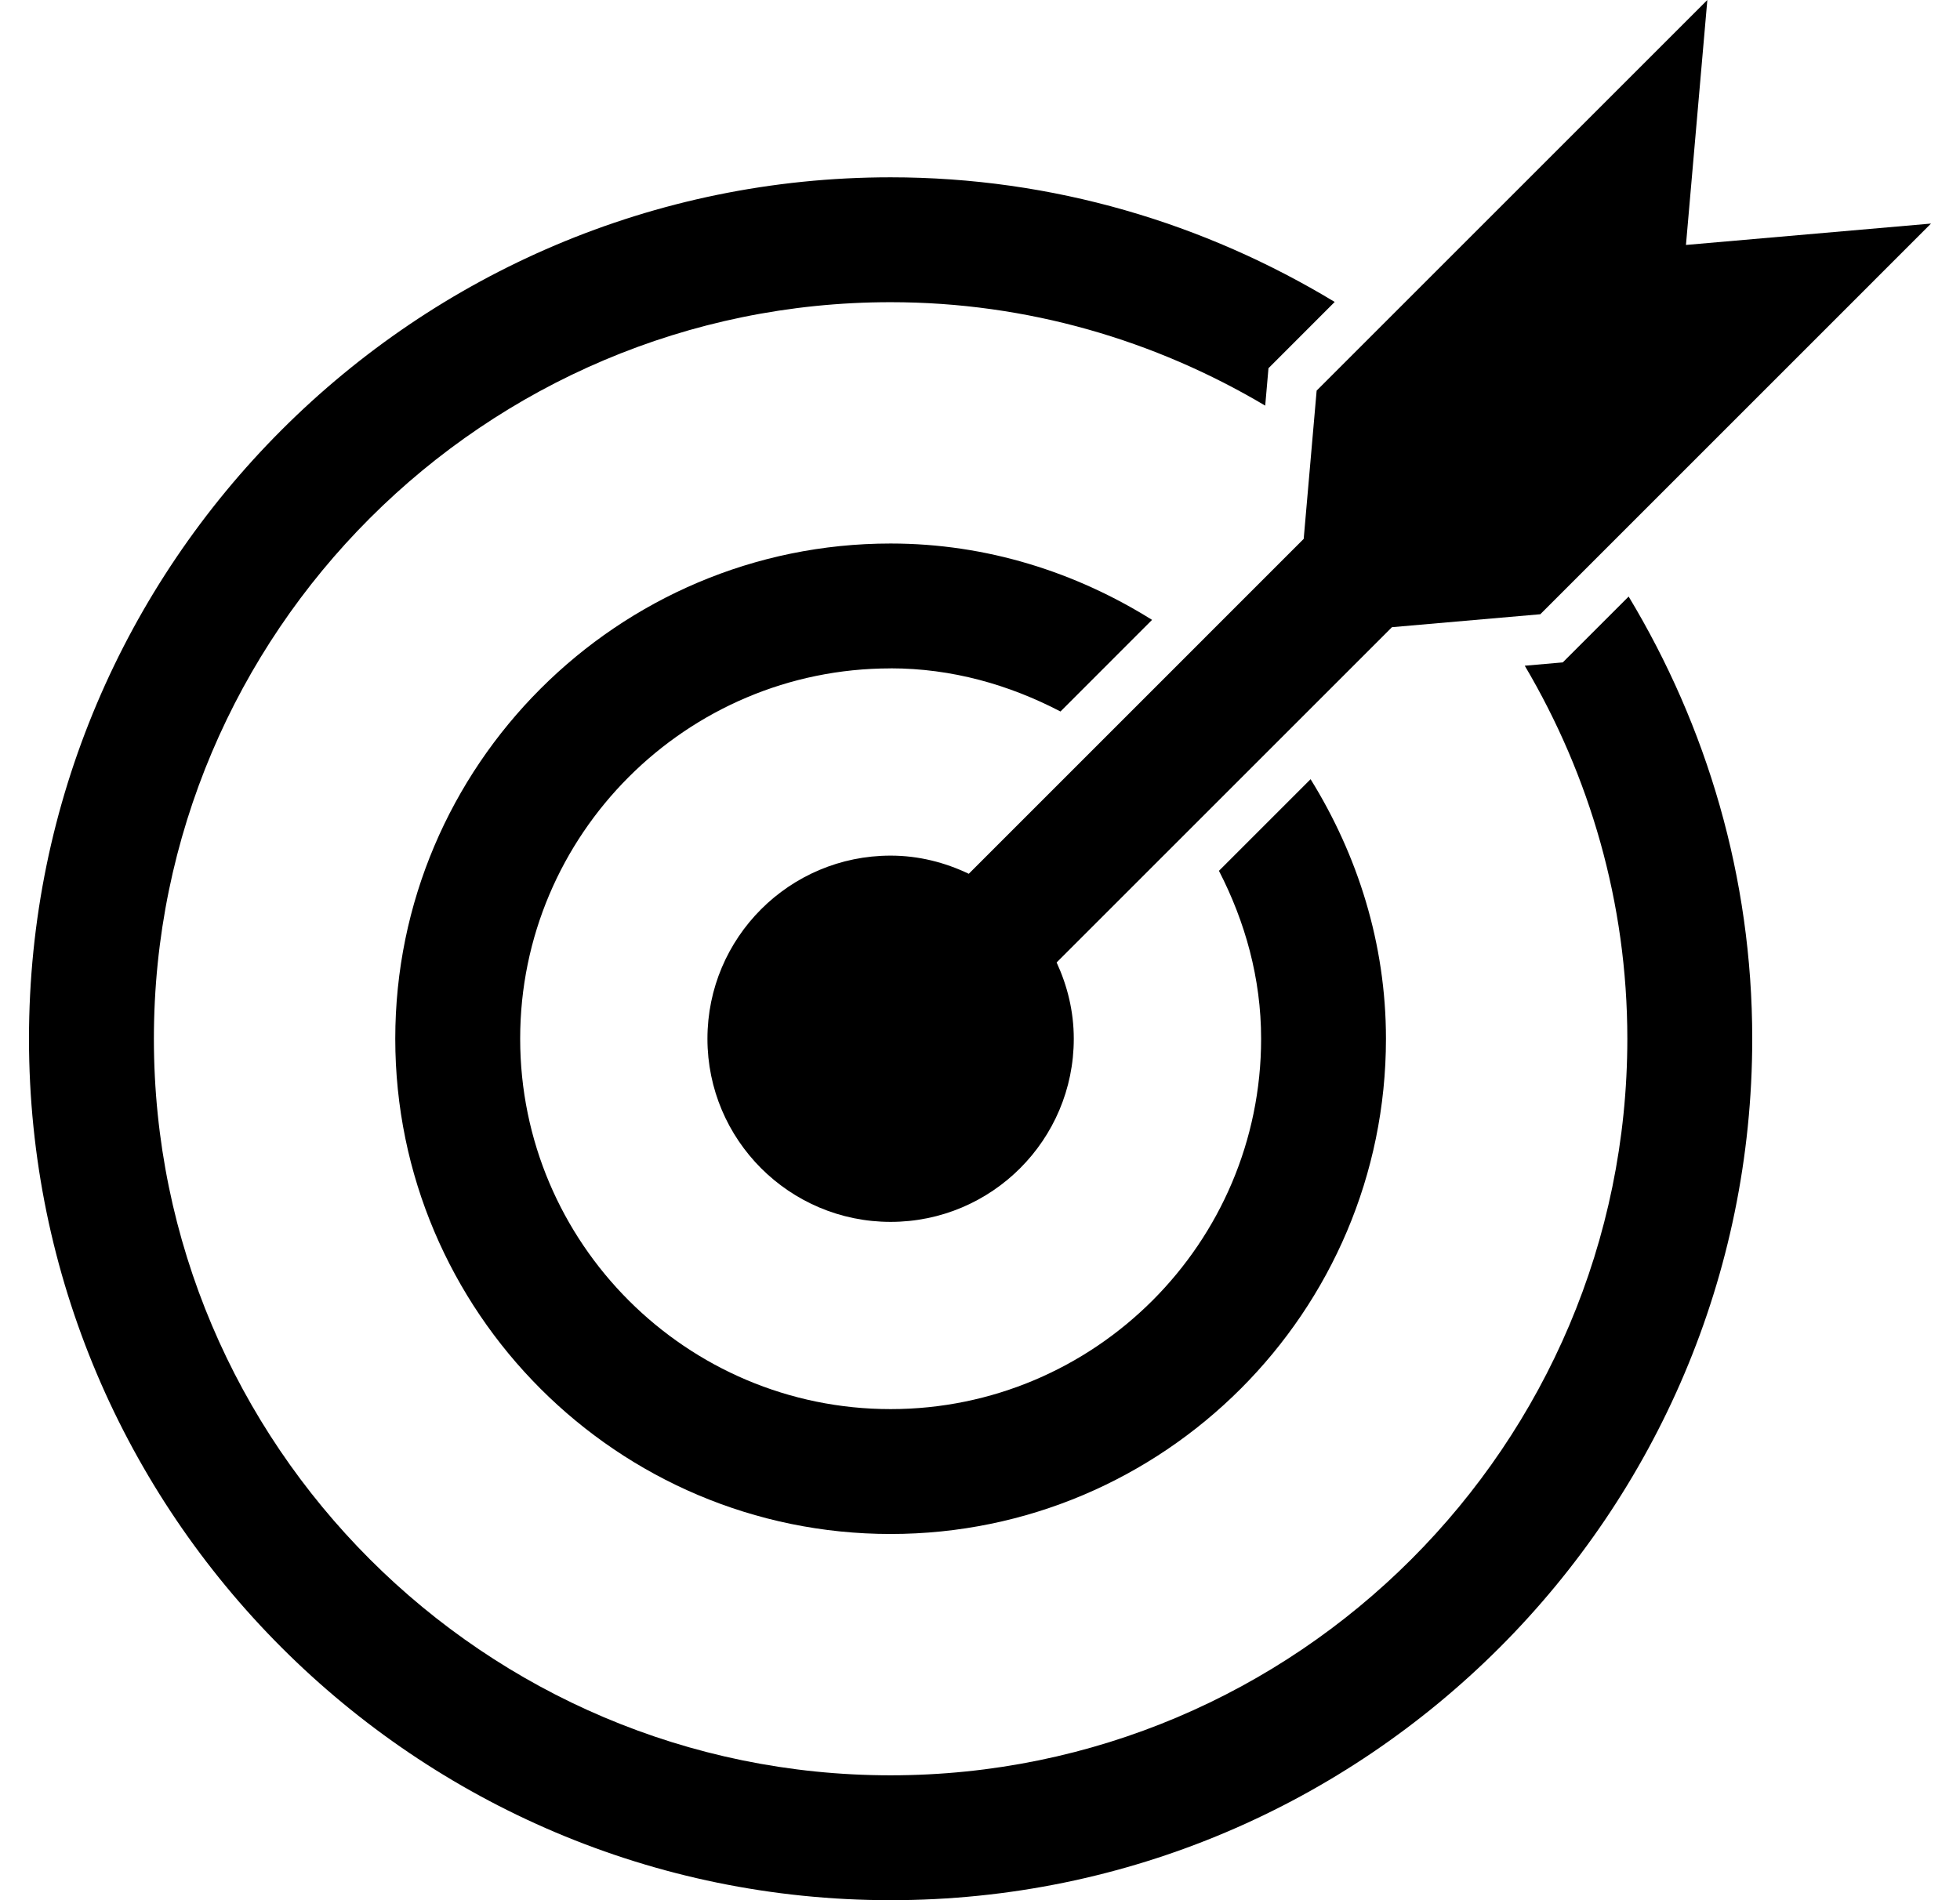
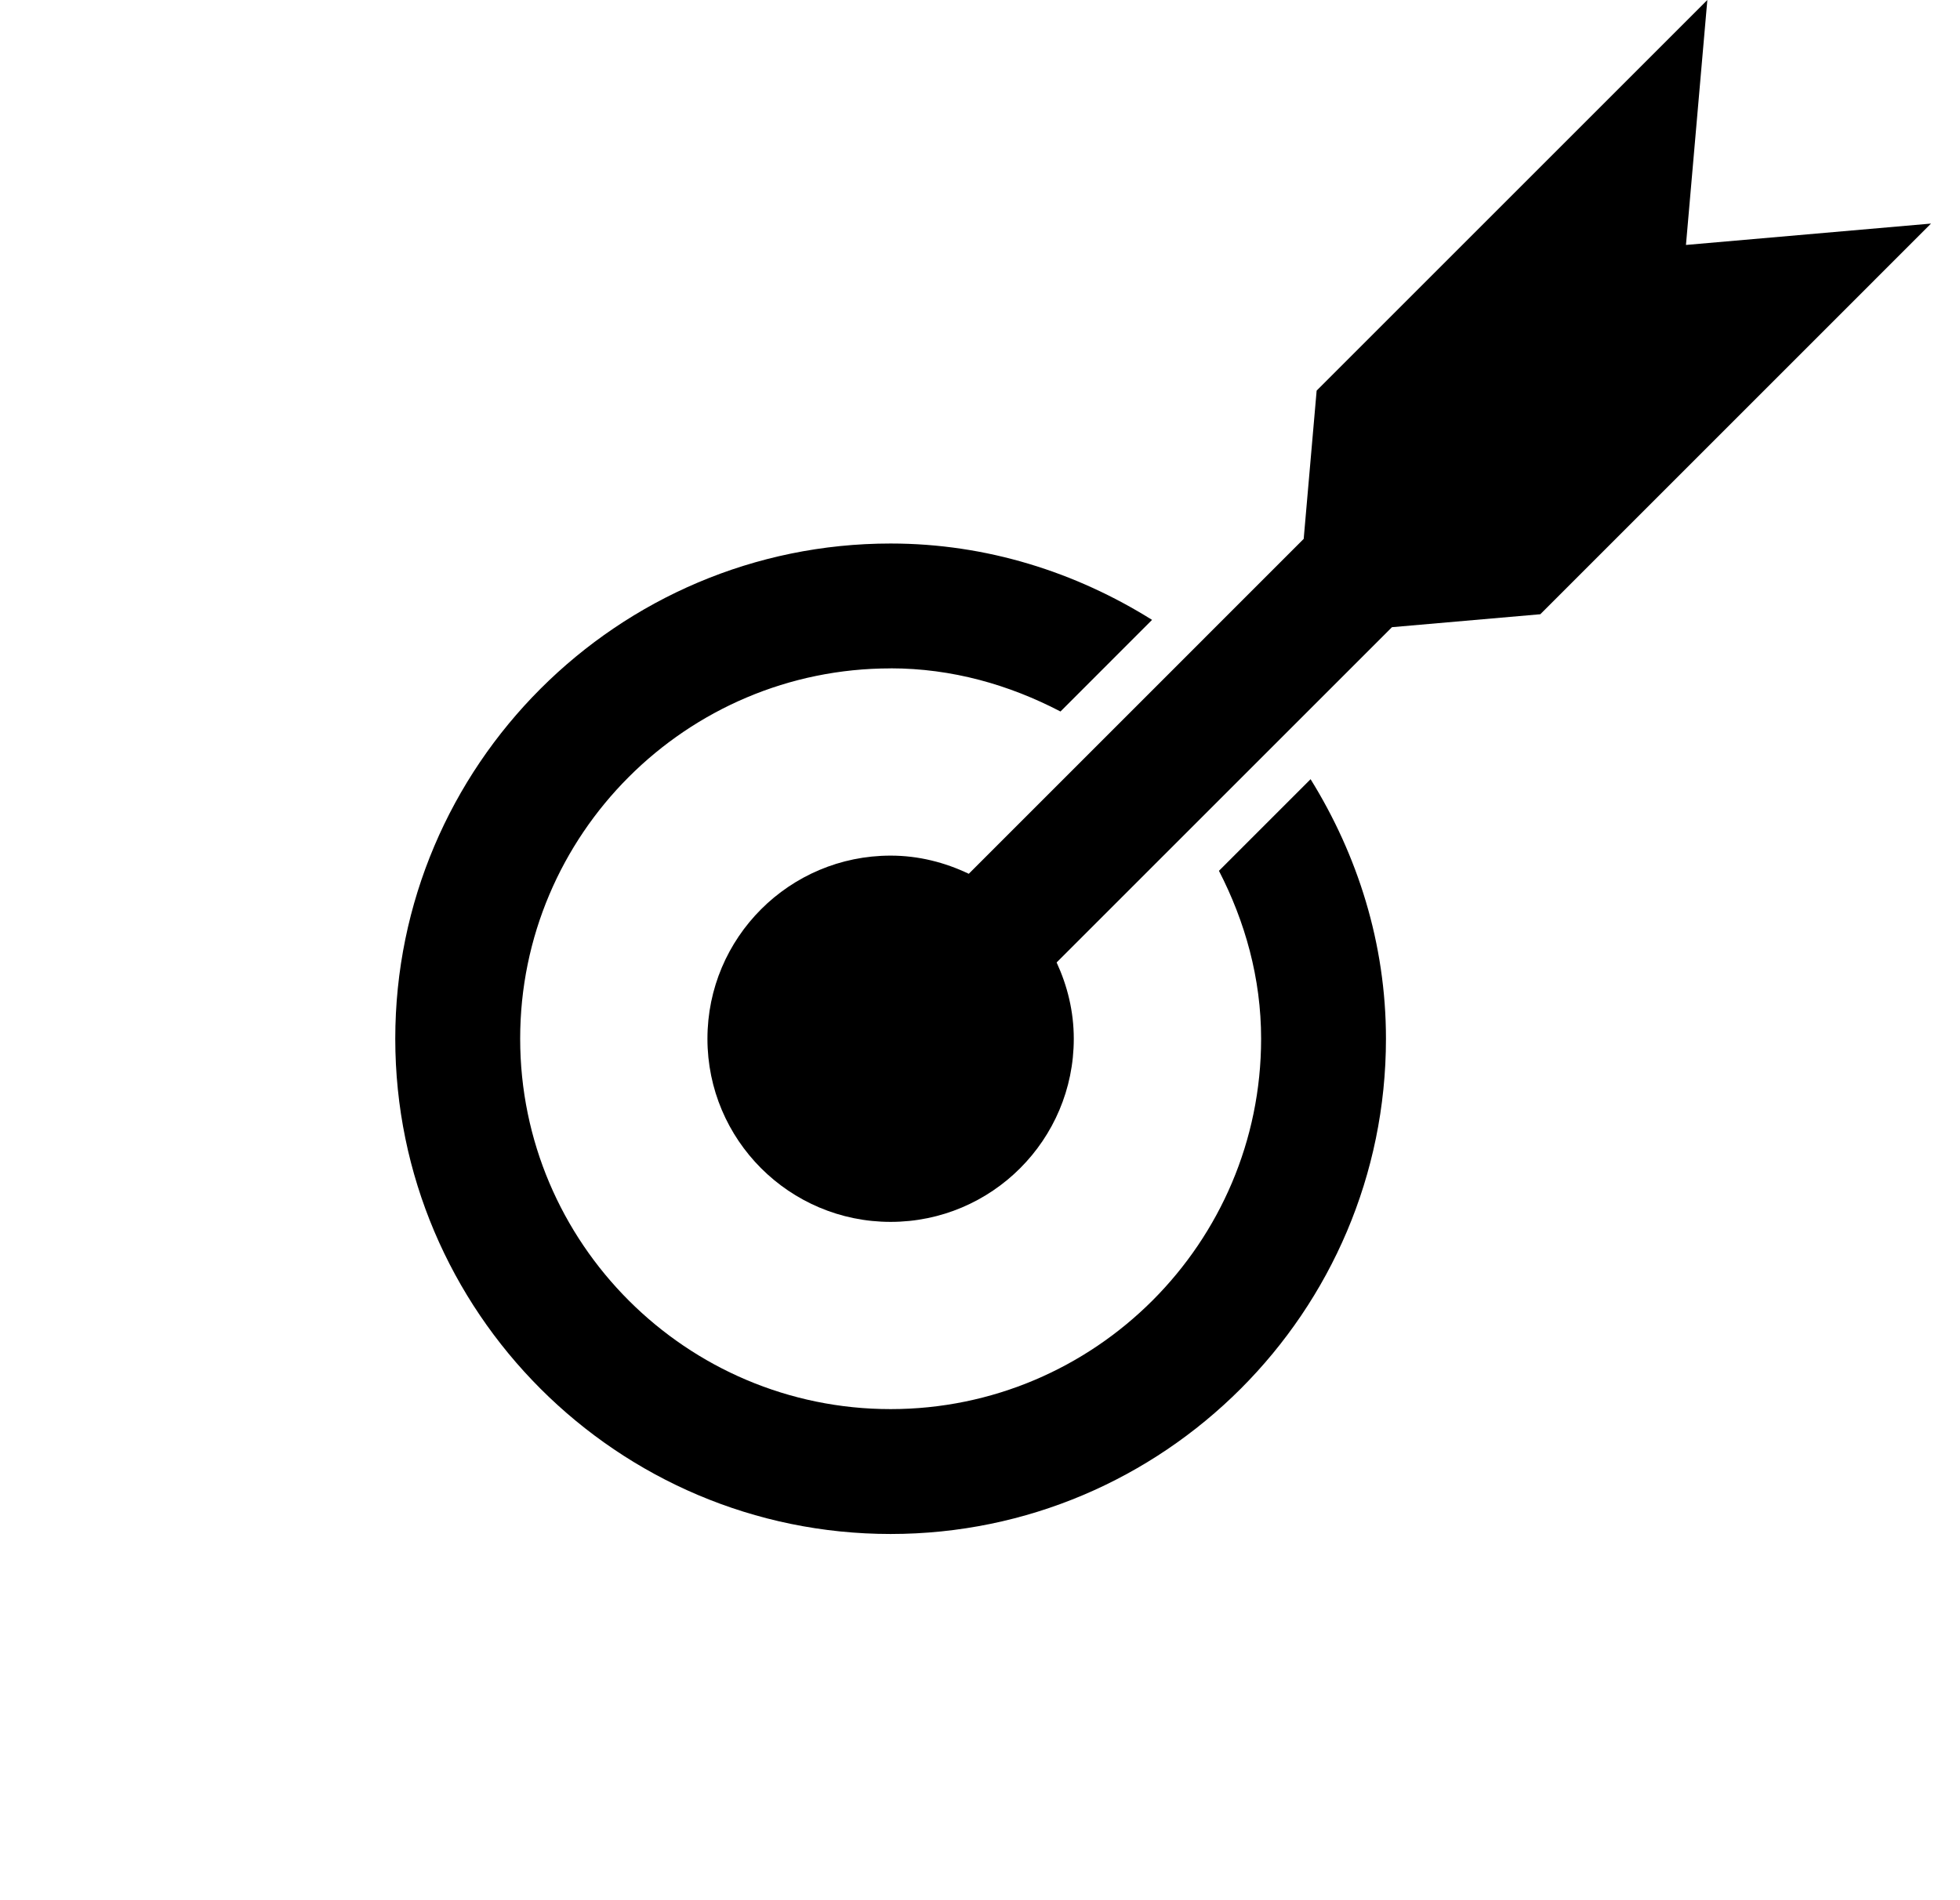
<svg xmlns="http://www.w3.org/2000/svg" width="33" height="32" viewBox="0 0 33 32" fill="none">
  <path d="M14.995 11.255C16.031 11.255 16.994 11.533 17.855 11.982L19.397 10.439C18.115 9.637 16.614 9.153 14.995 9.153C10.397 9.153 6.655 12.895 6.655 17.493C6.655 22.091 10.397 25.833 14.995 25.833C19.594 25.833 23.335 22.091 23.335 17.493C23.335 15.886 22.856 14.397 22.066 13.122L20.523 14.665C20.962 15.518 21.233 16.47 21.233 17.493C21.233 20.932 18.435 23.73 14.995 23.73C11.556 23.73 8.758 20.933 8.758 17.493C8.757 14.054 11.555 11.256 14.995 11.256L14.995 11.255Z" fill="black" />
  <path d="M22.168 6.578L21.95 9.075L16.311 14.715C15.911 14.524 15.468 14.409 14.995 14.409C13.292 14.409 11.911 15.79 11.911 17.493C11.911 19.196 13.292 20.577 14.995 20.577C16.698 20.577 18.079 19.196 18.079 17.493C18.079 17.032 17.971 16.6 17.79 16.208L23.436 10.562L25.934 10.344L32.512 3.765L28.386 4.125L28.746 0L22.168 6.578Z" fill="black" />
-   <path d="M26.312 11.155L25.672 11.211C26.762 13.056 27.399 15.199 27.399 17.493C27.399 24.332 21.834 29.897 14.995 29.897C8.155 29.897 2.591 24.332 2.591 17.493C2.591 10.653 8.155 5.089 14.995 5.089C17.299 5.089 19.451 5.732 21.302 6.831L21.357 6.201L22.472 5.085C20.286 3.762 17.733 2.986 14.995 2.986C6.996 2.986 0.488 9.494 0.488 17.493C0.488 25.492 6.996 32 14.995 32C22.994 32 29.502 25.492 29.502 17.493C29.502 14.769 28.734 12.226 27.421 10.046L26.312 11.155Z" fill="black" />
</svg>